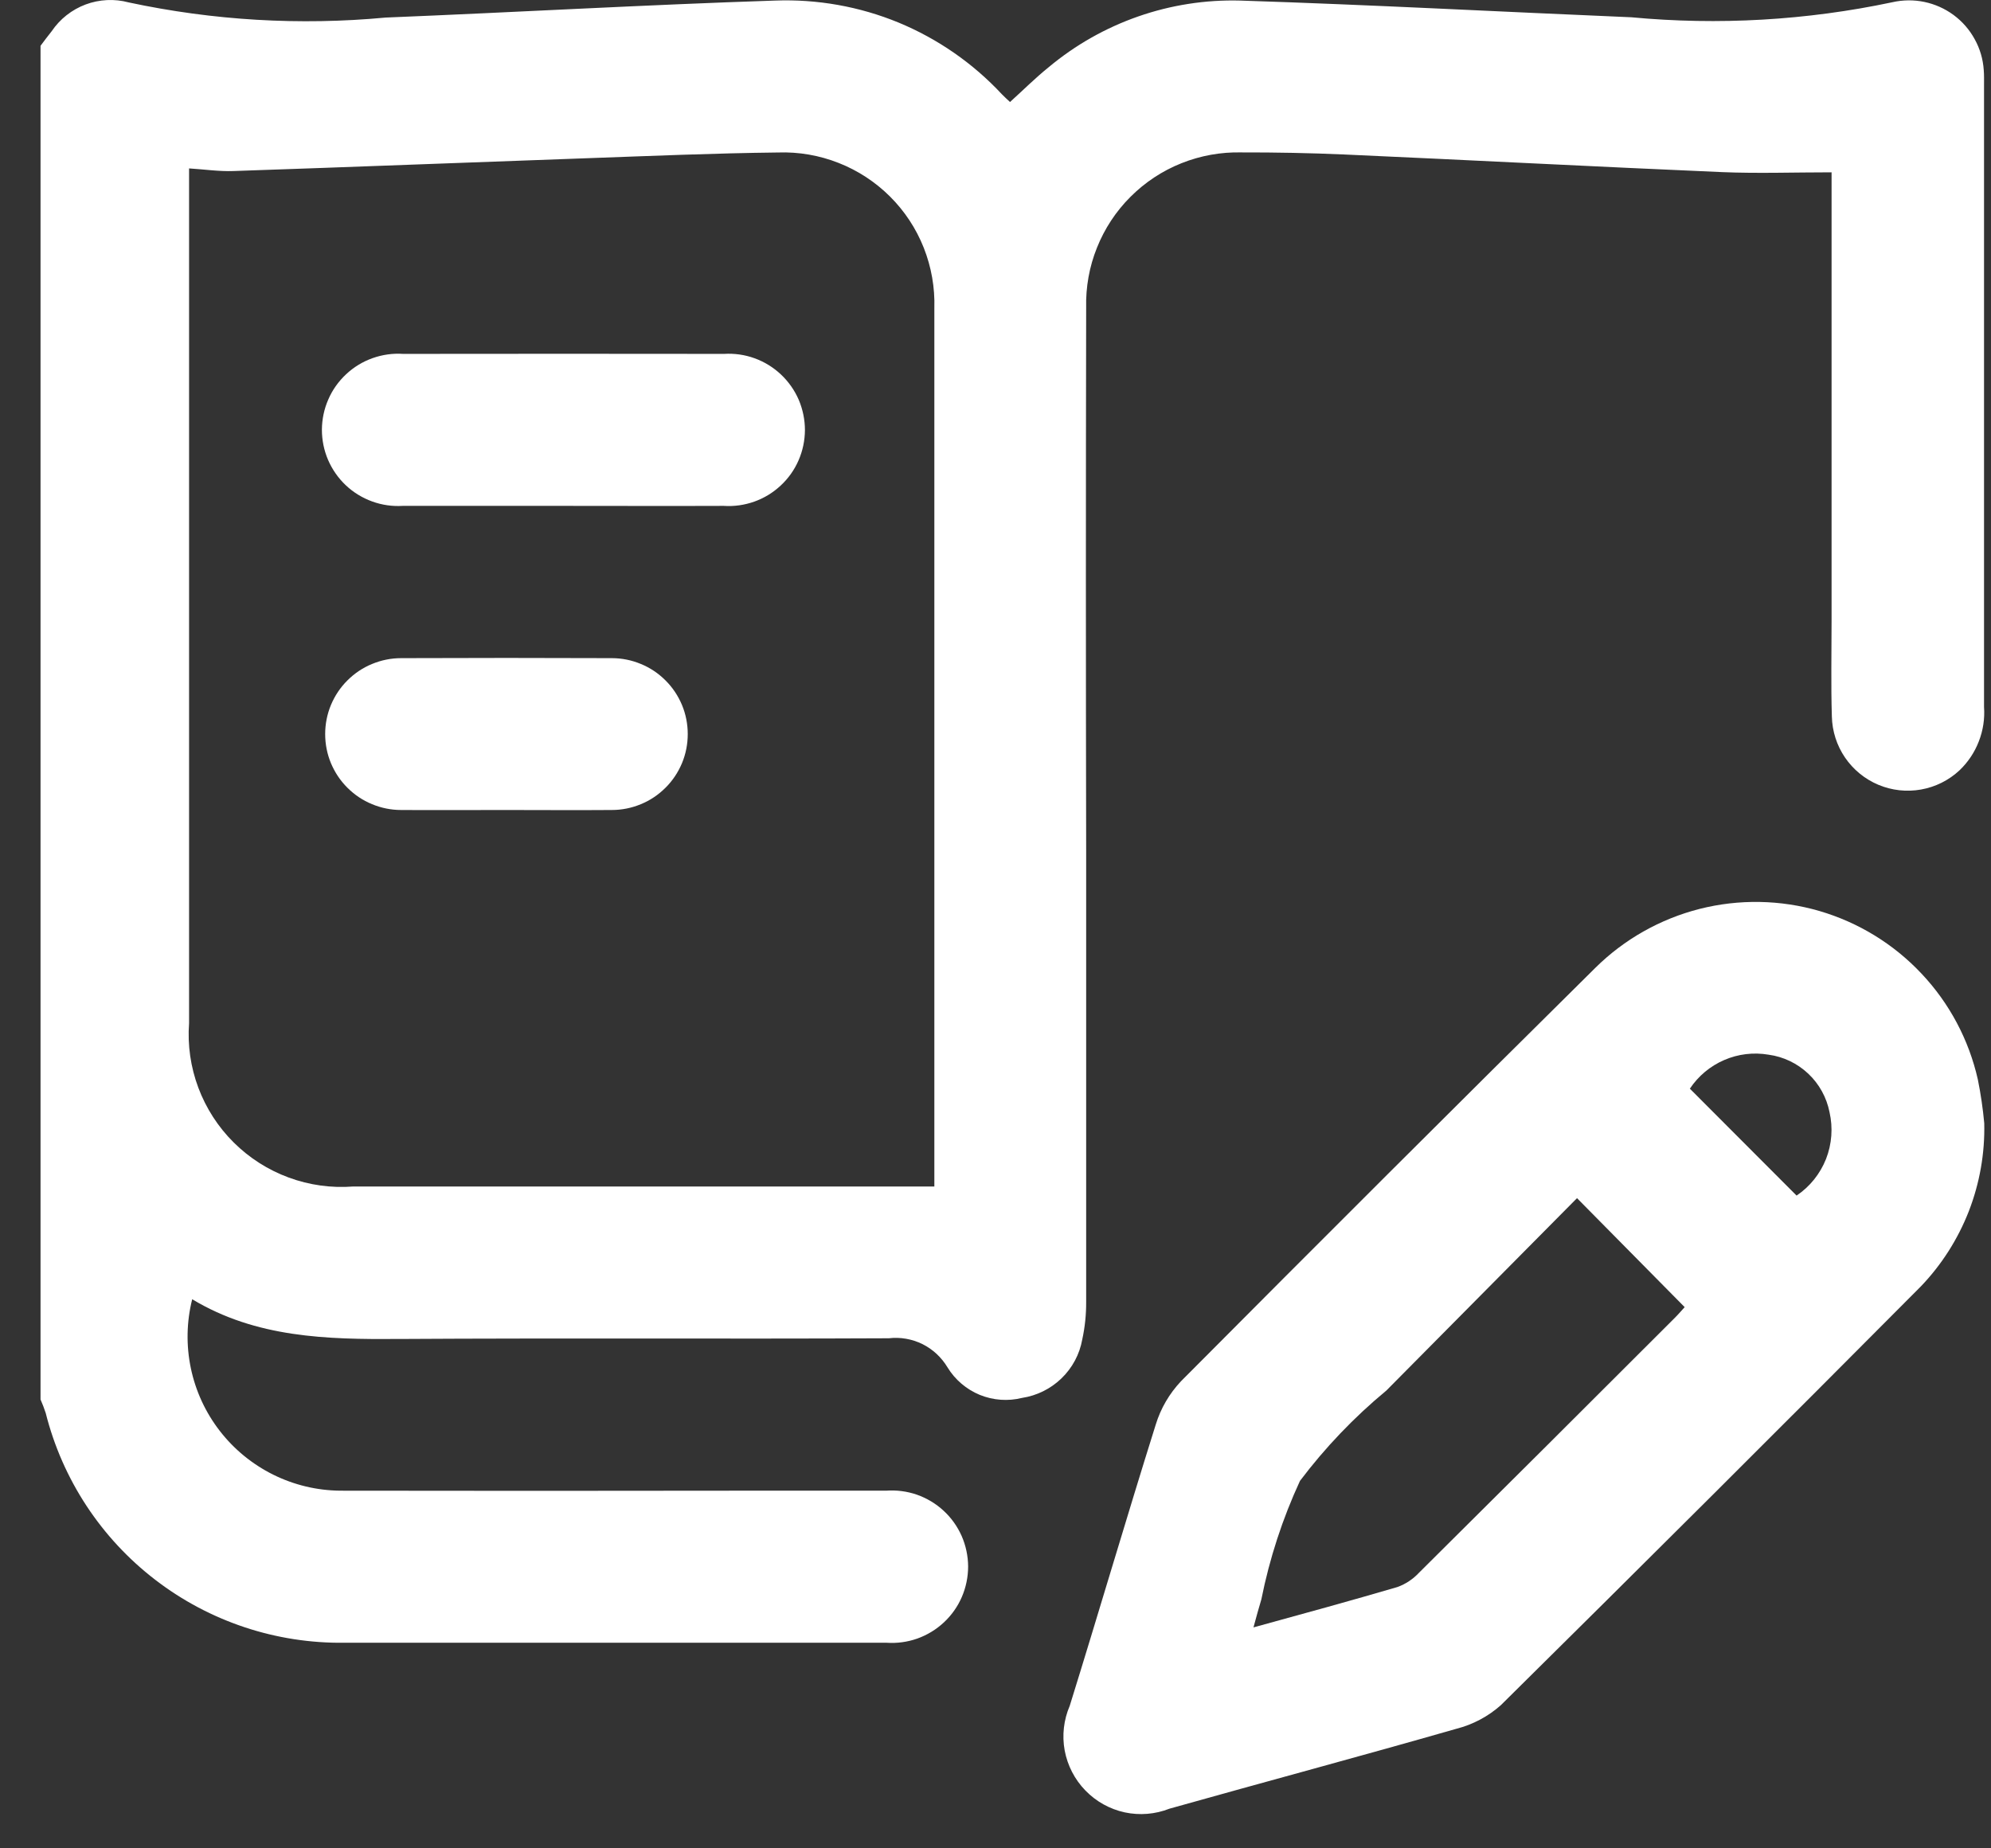
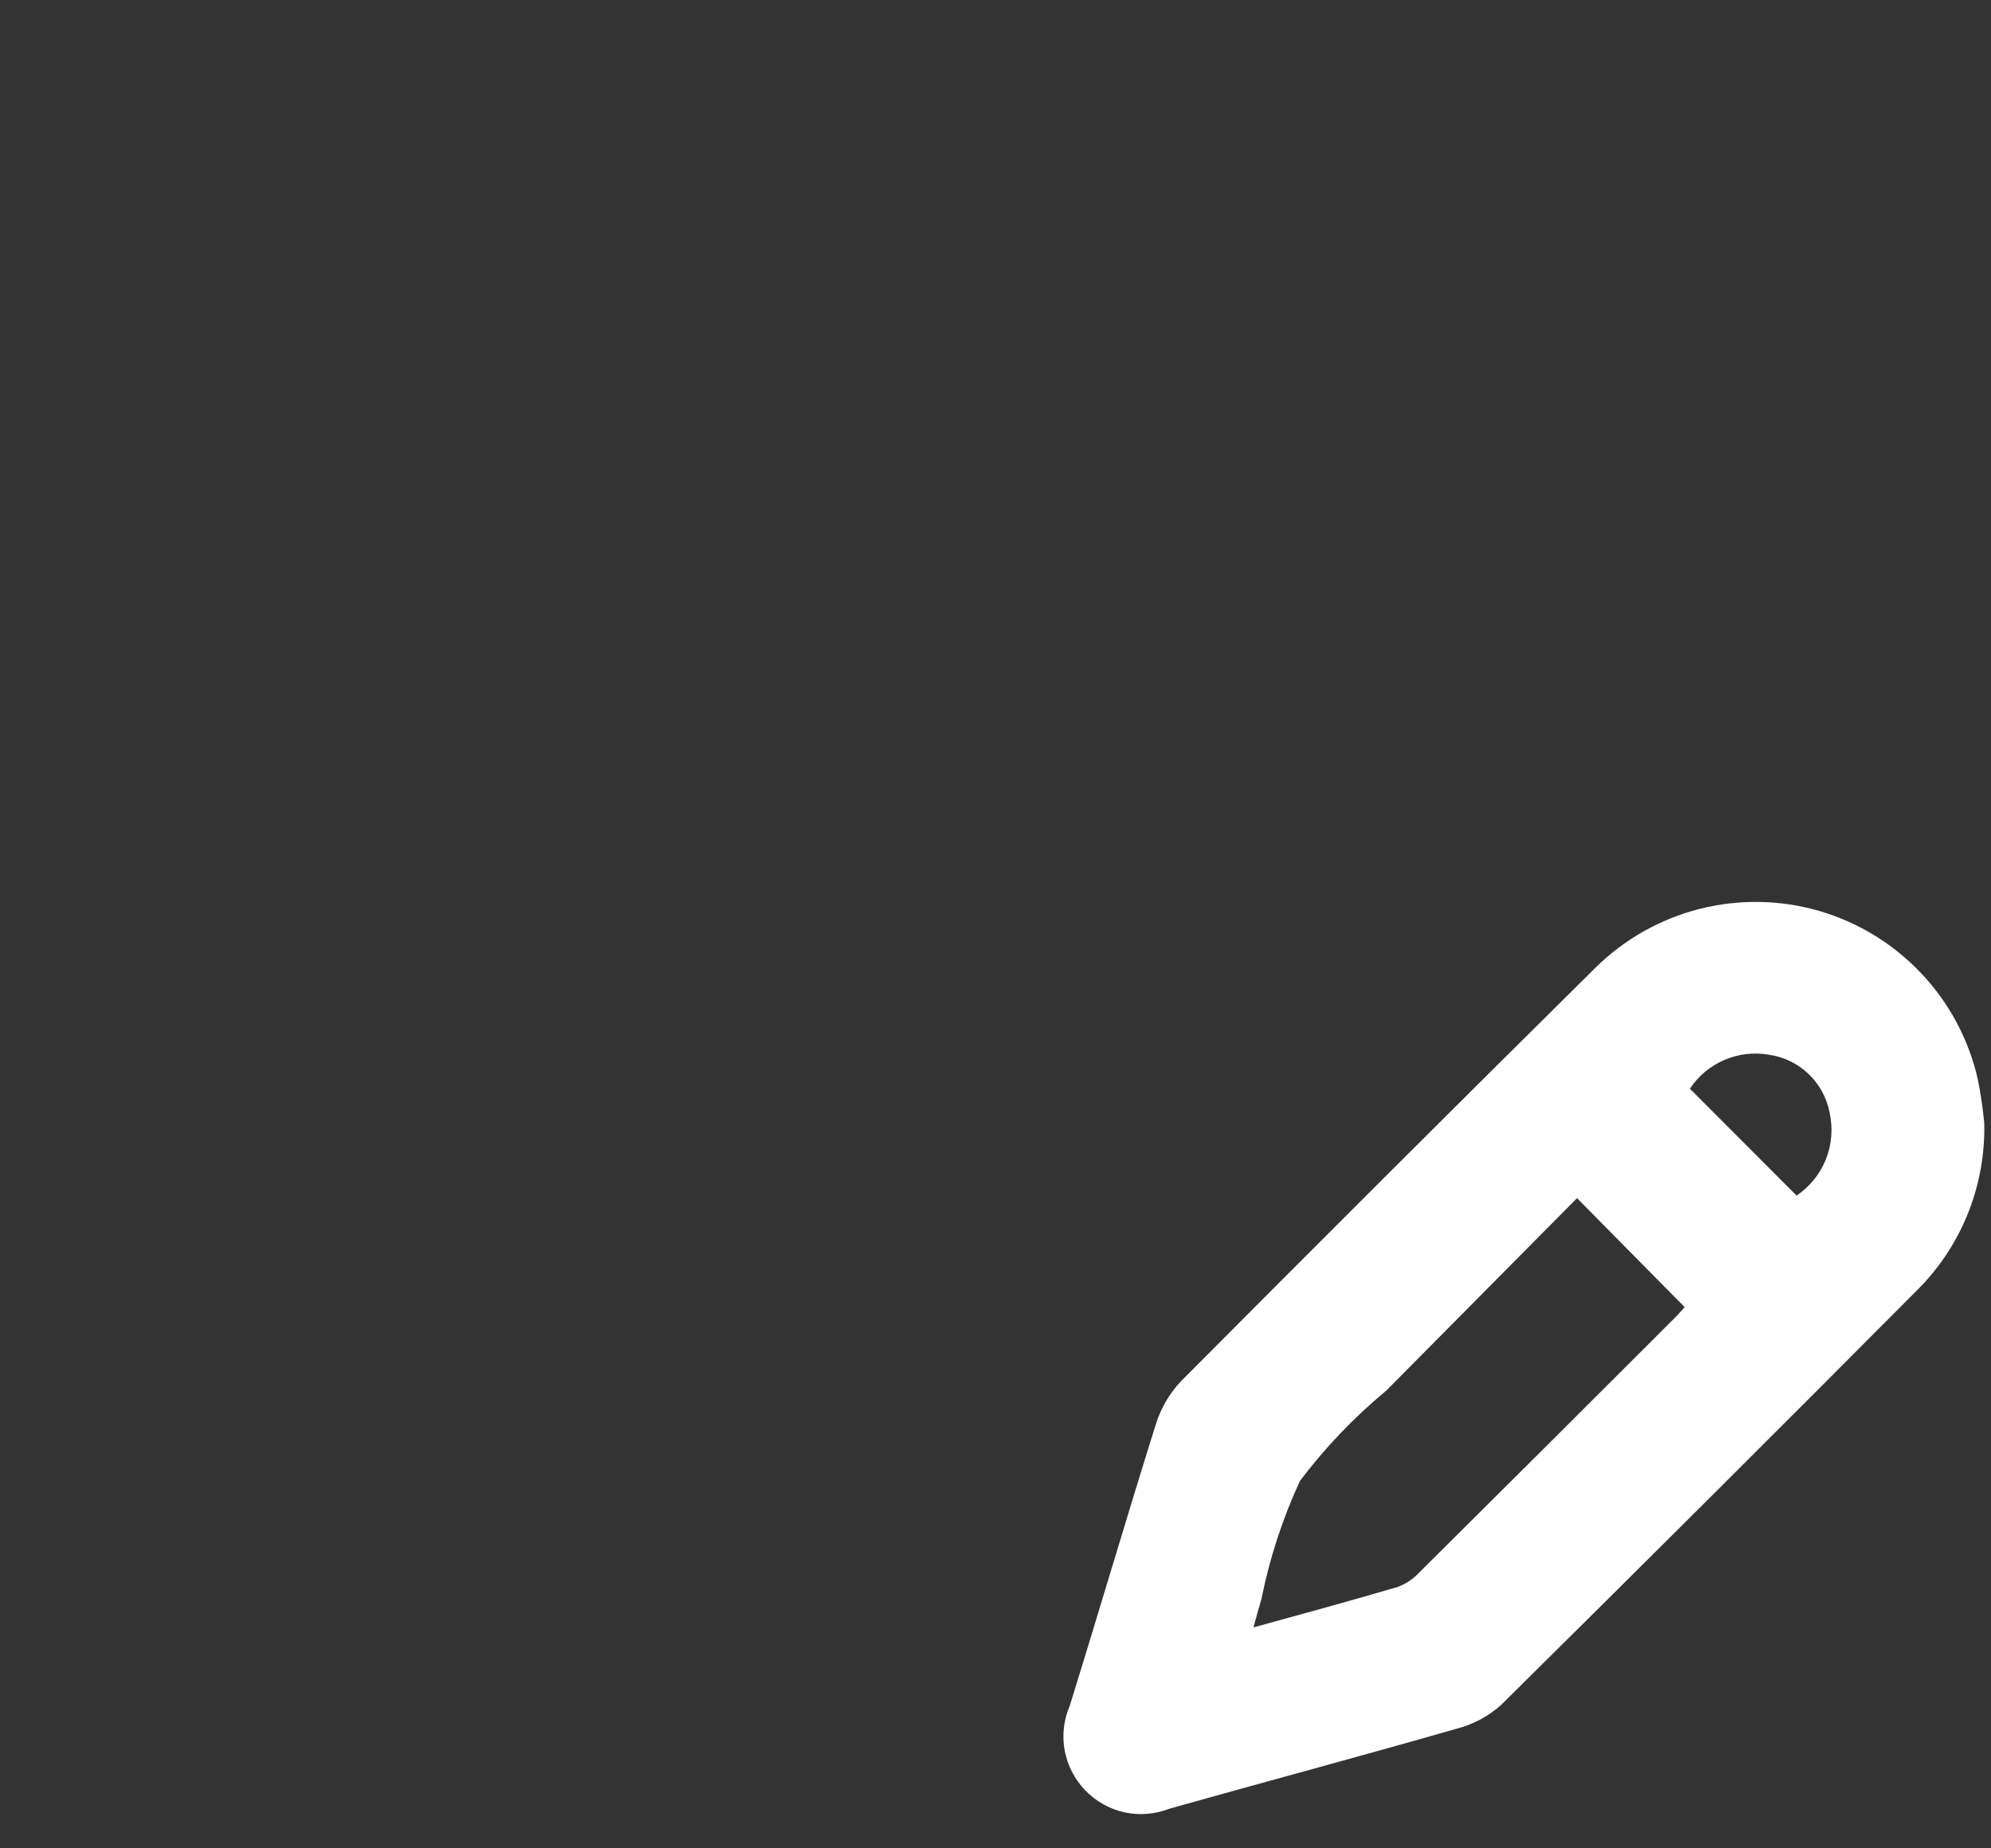
<svg xmlns="http://www.w3.org/2000/svg" width="28" height="26" viewBox="0 0 28 26" fill="none">
  <rect x="0" y="0" width="28" height="26" fill="#333333" stroke="none" />
-   <path d="M0.57 0.644C0.622 0.575 0.673 0.506 0.727 0.439C0.843 0.267 1.01 0.136 1.204 0.063C1.398 -0.009 1.61 -0.02 1.81 0.034C2.997 0.288 4.216 0.36 5.424 0.247C7.249 0.173 9.073 0.068 10.899 0.008C11.494 -0.014 12.087 0.091 12.638 0.318C13.188 0.546 13.683 0.889 14.089 1.325C14.125 1.362 14.163 1.397 14.204 1.435C14.392 1.265 14.561 1.096 14.747 0.946C15.501 0.316 16.458 -0.018 17.44 0.008C19.275 0.067 21.108 0.166 22.942 0.243C24.168 0.358 25.405 0.287 26.61 0.032C26.759 -0.002 26.913 -0.004 27.062 0.027C27.211 0.058 27.352 0.121 27.474 0.211C27.597 0.302 27.698 0.418 27.771 0.552C27.845 0.685 27.888 0.833 27.898 0.985C27.904 1.056 27.902 1.128 27.902 1.199V9.944C27.914 10.108 27.889 10.274 27.829 10.428C27.77 10.582 27.677 10.722 27.557 10.836C27.407 10.976 27.219 11.07 27.016 11.106C26.814 11.142 26.605 11.119 26.415 11.039C26.225 10.959 26.063 10.826 25.947 10.656C25.831 10.486 25.767 10.286 25.762 10.08C25.748 9.626 25.758 9.171 25.758 8.716V2.424C25.224 2.424 24.72 2.442 24.216 2.421C22.445 2.345 20.673 2.252 18.902 2.173C18.421 2.152 17.94 2.143 17.459 2.144C17.17 2.137 16.883 2.189 16.615 2.296C16.346 2.403 16.103 2.564 15.899 2.768C15.694 2.972 15.534 3.216 15.427 3.484C15.319 3.752 15.268 4.04 15.275 4.328C15.27 6.869 15.27 9.409 15.275 11.948V18.313C15.276 18.49 15.258 18.668 15.22 18.842C15.183 19.05 15.081 19.241 14.928 19.389C14.776 19.536 14.582 19.632 14.373 19.664C14.175 19.713 13.967 19.698 13.778 19.621C13.59 19.543 13.431 19.408 13.325 19.234C13.241 19.094 13.119 18.98 12.973 18.907C12.826 18.835 12.662 18.806 12.5 18.825C10.2 18.836 7.9 18.821 5.6 18.835C4.594 18.842 3.603 18.818 2.703 18.276C2.623 18.594 2.617 18.926 2.684 19.247C2.751 19.567 2.89 19.869 3.091 20.128C3.291 20.387 3.548 20.597 3.841 20.743C4.135 20.889 4.457 20.966 4.785 20.969C6.621 20.972 8.457 20.972 10.294 20.969H12.46C12.607 20.958 12.755 20.977 12.894 21.025C13.033 21.074 13.161 21.15 13.269 21.25C13.378 21.35 13.464 21.471 13.524 21.606C13.583 21.741 13.614 21.887 13.615 22.034C13.615 22.182 13.585 22.328 13.527 22.463C13.469 22.598 13.383 22.72 13.275 22.821C13.167 22.922 13.04 22.999 12.901 23.049C12.762 23.098 12.615 23.118 12.468 23.108H4.848C3.886 23.121 2.947 22.81 2.184 22.223C1.421 21.637 0.878 20.811 0.643 19.877C0.622 19.812 0.597 19.748 0.57 19.686V0.644ZM13.14 16.689V4.336C13.149 4.045 13.098 3.756 12.991 3.485C12.884 3.215 12.722 2.969 12.516 2.764C12.31 2.559 12.064 2.398 11.794 2.292C11.523 2.185 11.233 2.135 10.943 2.145C10.043 2.155 9.144 2.194 8.245 2.226C6.59 2.285 4.935 2.35 3.28 2.406C3.08 2.413 2.879 2.383 2.659 2.369V14.393C2.636 14.701 2.681 15.011 2.789 15.3C2.898 15.59 3.067 15.853 3.287 16.071C3.506 16.289 3.77 16.457 4.06 16.564C4.35 16.671 4.66 16.714 4.968 16.69H13.142L13.14 16.689Z" fill="white" />
  <path d="M27.905 15.8C27.915 16.223 27.841 16.643 27.688 17.038C27.534 17.432 27.305 17.792 27.012 18.097C25.052 20.069 23.084 22.031 21.107 23.986C20.928 24.145 20.714 24.259 20.482 24.318C19.14 24.703 17.791 25.064 16.447 25.442C16.247 25.521 16.027 25.539 15.817 25.494C15.606 25.448 15.414 25.341 15.264 25.186C15.114 25.032 15.013 24.836 14.973 24.624C14.934 24.412 14.959 24.193 15.044 23.995C15.453 22.679 15.84 21.356 16.253 20.041C16.323 19.812 16.445 19.603 16.609 19.429C18.544 17.483 20.486 15.544 22.436 13.614C22.842 13.212 23.349 12.926 23.903 12.785C24.457 12.645 25.039 12.655 25.588 12.815C26.137 12.976 26.633 13.28 27.024 13.697C27.416 14.113 27.689 14.627 27.815 15.185C27.856 15.388 27.886 15.593 27.905 15.8ZM22.178 16.854L19.496 19.561C19.043 19.936 18.636 20.362 18.282 20.831C18.036 21.363 17.854 21.922 17.739 22.497C17.702 22.618 17.67 22.739 17.628 22.892C18.335 22.698 18.996 22.517 19.653 22.324C19.769 22.282 19.872 22.213 19.956 22.123C21.157 20.931 22.355 19.736 23.552 18.539C23.607 18.484 23.657 18.425 23.692 18.387L22.178 16.854M25.266 16.818C25.453 16.692 25.597 16.512 25.68 16.303C25.762 16.093 25.779 15.864 25.729 15.644C25.688 15.437 25.584 15.248 25.43 15.103C25.276 14.958 25.081 14.864 24.872 14.836C24.661 14.8 24.444 14.826 24.248 14.911C24.051 14.996 23.884 15.136 23.765 15.314L25.266 16.818Z" fill="white" />
-   <path d="M7.934 7.116H5.664C5.518 7.125 5.371 7.104 5.234 7.054C5.096 7.004 4.97 6.927 4.863 6.826C4.757 6.726 4.672 6.604 4.614 6.47C4.556 6.335 4.527 6.19 4.527 6.044C4.528 5.898 4.558 5.753 4.617 5.619C4.675 5.484 4.761 5.364 4.868 5.264C4.975 5.164 5.101 5.087 5.239 5.038C5.377 4.989 5.523 4.968 5.67 4.978C7.174 4.976 8.679 4.976 10.183 4.978C10.329 4.969 10.476 4.99 10.613 5.04C10.751 5.09 10.877 5.168 10.983 5.268C11.09 5.369 11.175 5.49 11.233 5.624C11.29 5.759 11.32 5.904 11.32 6.05C11.319 6.197 11.289 6.341 11.23 6.476C11.172 6.61 11.086 6.731 10.979 6.83C10.872 6.93 10.746 7.007 10.608 7.056C10.47 7.105 10.323 7.126 10.177 7.116C9.429 7.119 8.682 7.116 7.934 7.116Z" fill="white" />
-   <path d="M7.109 11.394C6.62 11.394 6.13 11.397 5.641 11.394C5.5 11.394 5.362 11.366 5.232 11.312C5.102 11.259 4.985 11.18 4.886 11.081C4.786 10.982 4.708 10.864 4.654 10.735C4.6 10.605 4.573 10.466 4.573 10.326C4.573 10.186 4.6 10.047 4.654 9.917C4.708 9.788 4.786 9.67 4.886 9.571C4.985 9.472 5.102 9.393 5.232 9.34C5.362 9.286 5.5 9.258 5.641 9.258C6.629 9.254 7.617 9.254 8.604 9.258C8.745 9.258 8.884 9.286 9.013 9.34C9.143 9.393 9.26 9.472 9.359 9.571C9.459 9.67 9.537 9.788 9.591 9.917C9.645 10.047 9.672 10.186 9.672 10.326C9.672 10.466 9.645 10.605 9.591 10.735C9.537 10.864 9.459 10.982 9.359 11.081C9.26 11.18 9.143 11.259 9.013 11.312C8.884 11.366 8.745 11.394 8.604 11.394C8.106 11.398 7.608 11.394 7.109 11.394Z" fill="white" />
</svg>